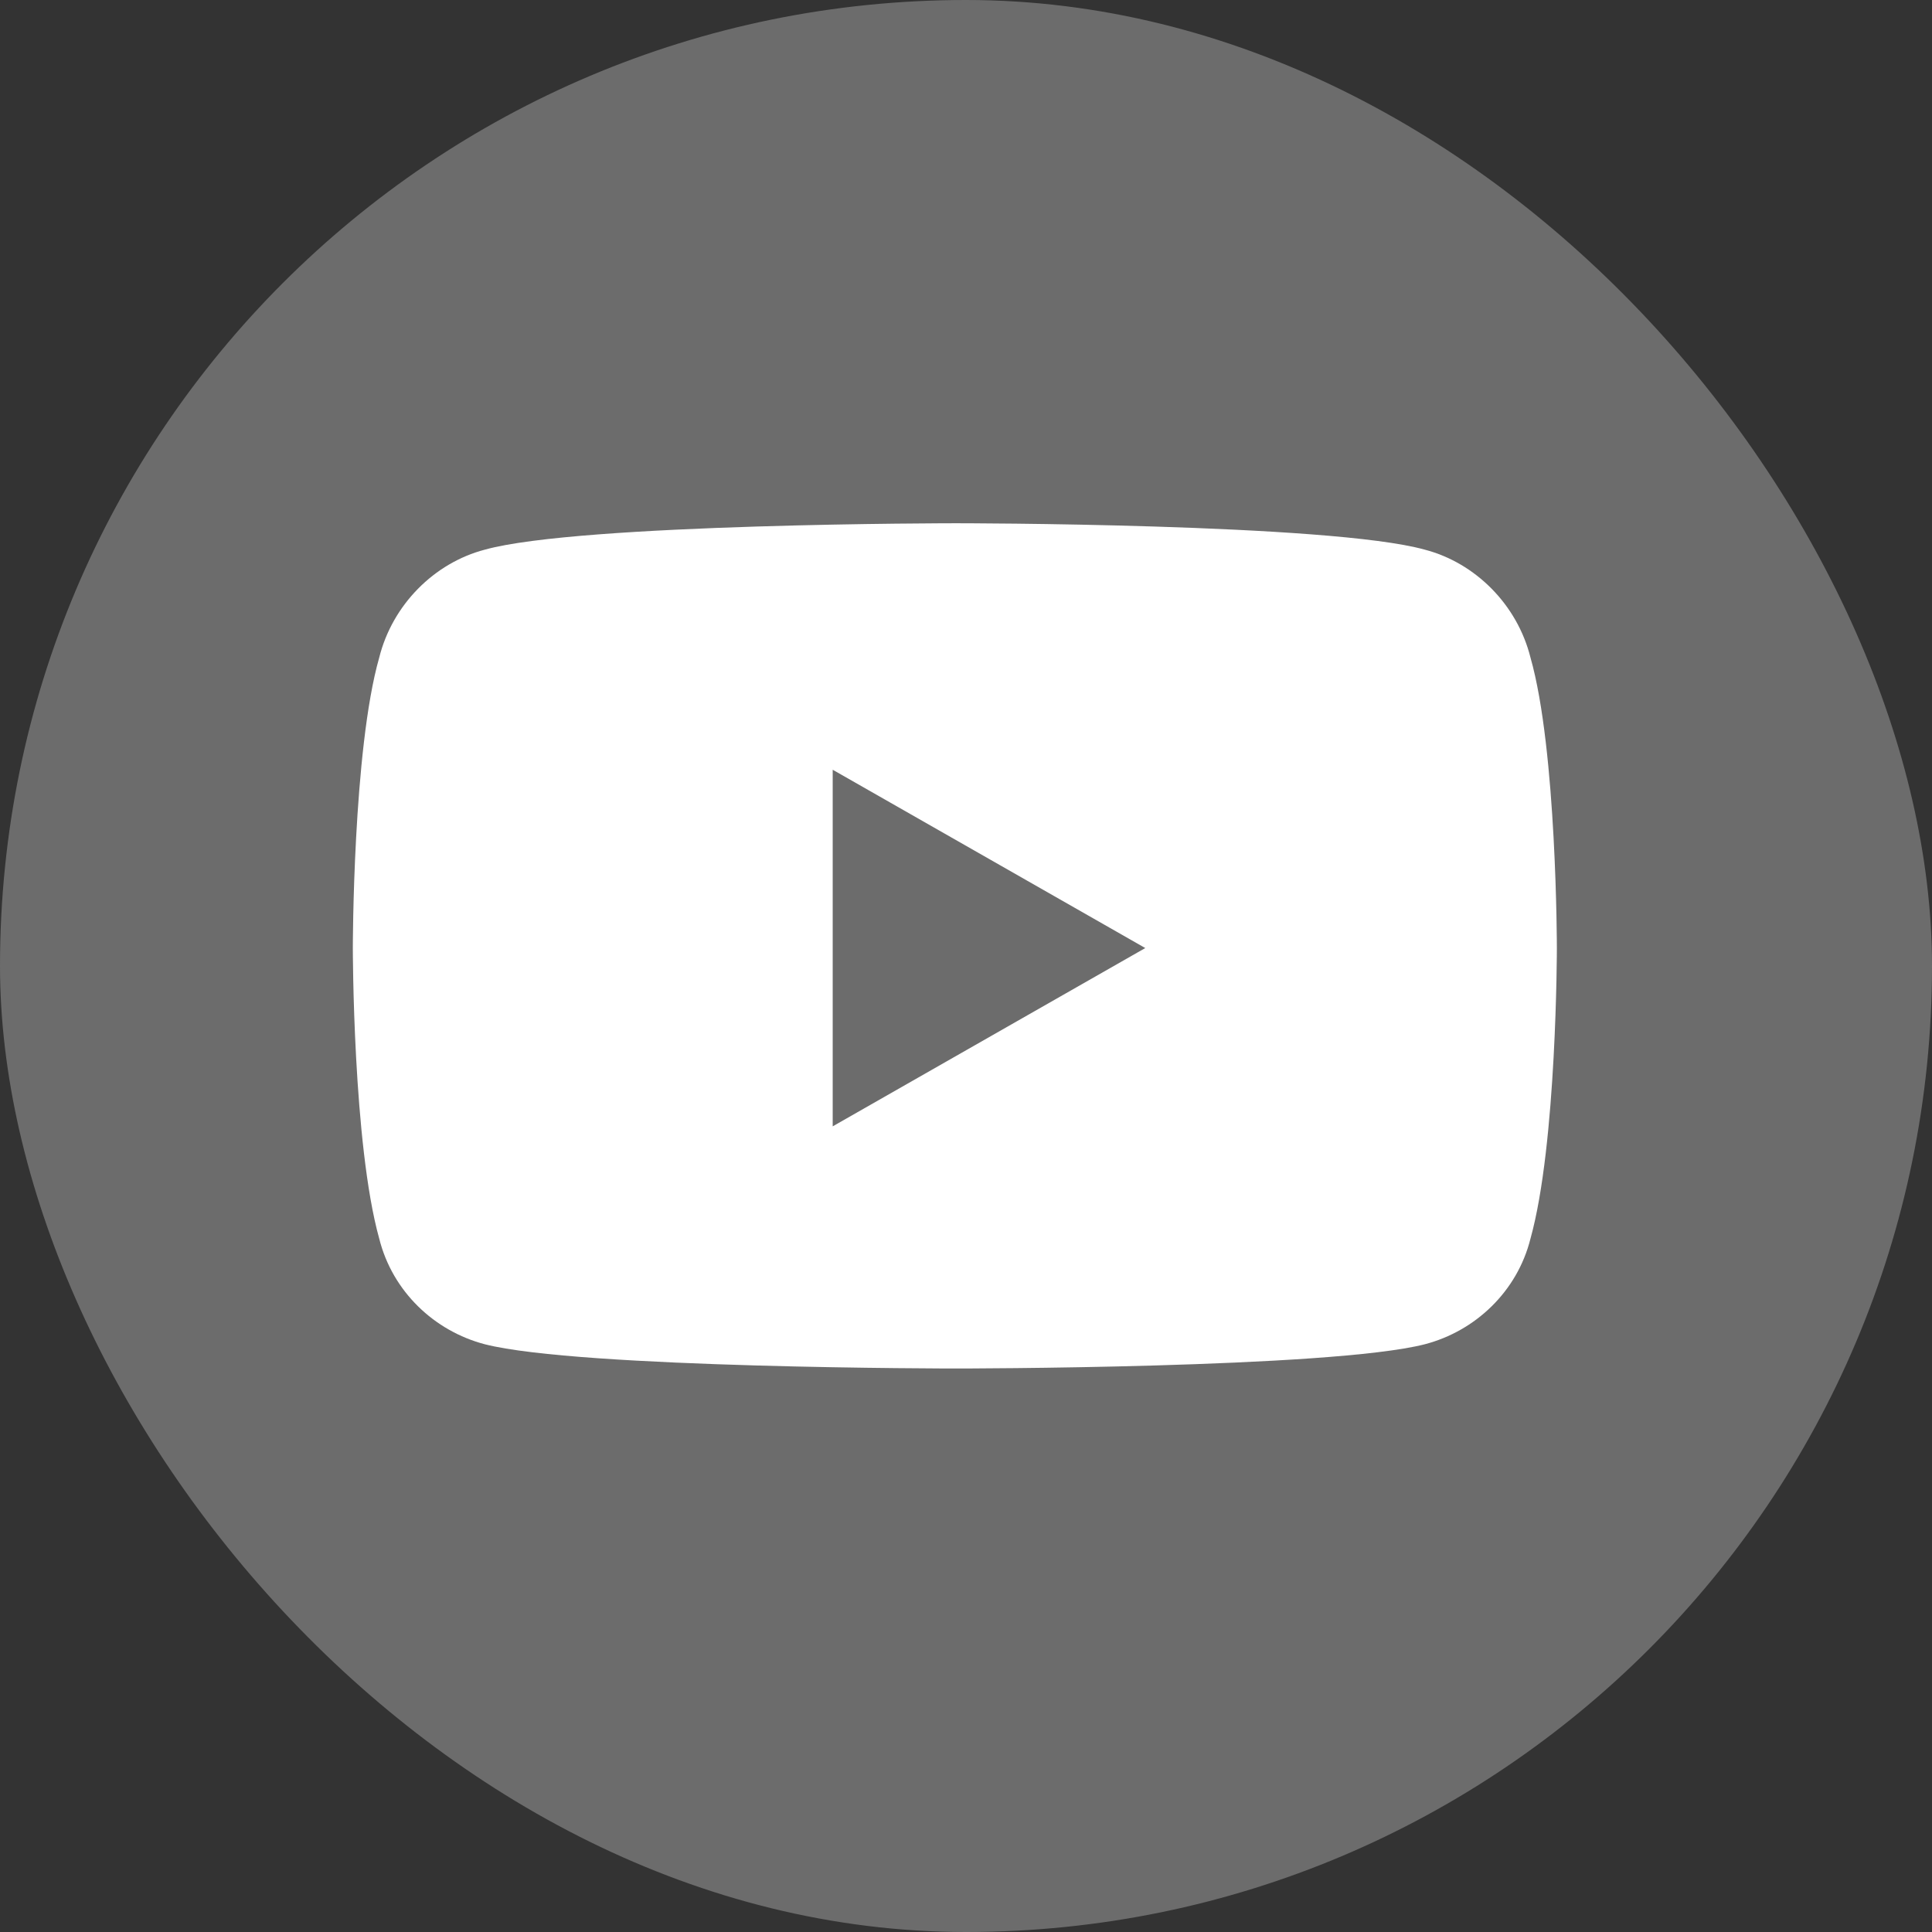
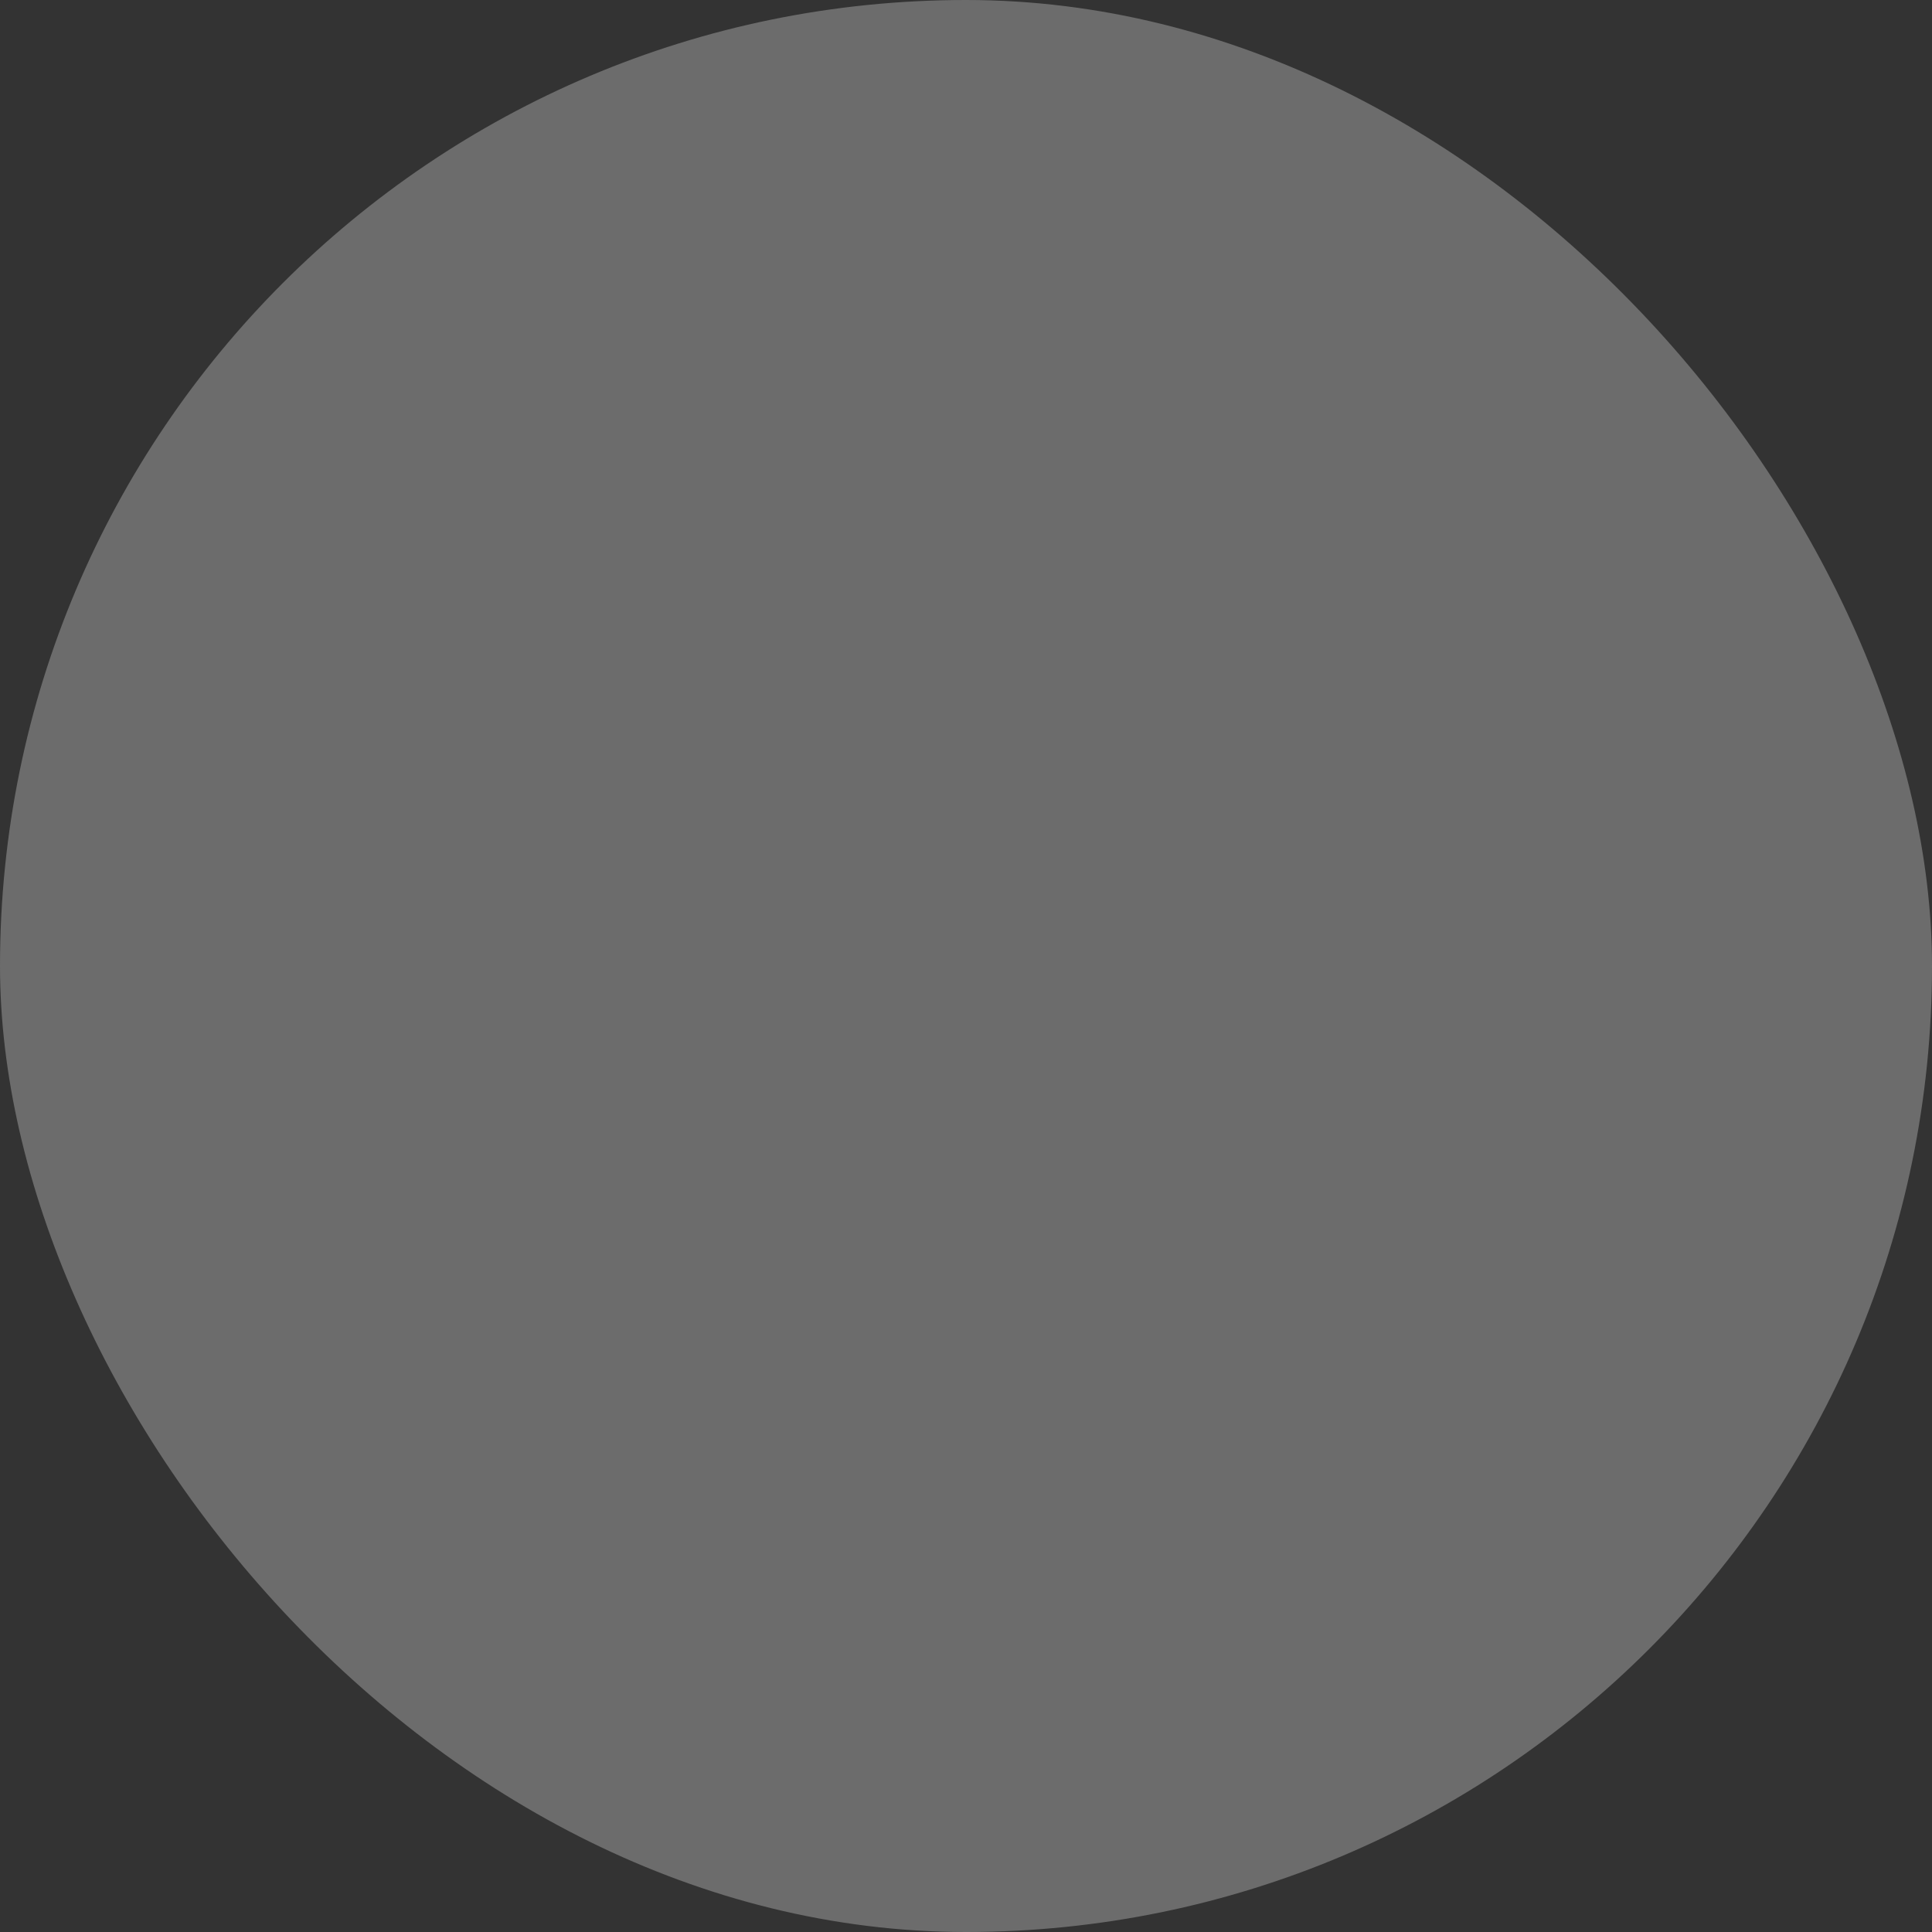
<svg xmlns="http://www.w3.org/2000/svg" width="24" height="24" viewBox="0 0 24 24" fill="none">
  <rect x="0" y="0" width="24" height="24" fill="#333333" stroke="none" />
  <rect width="24" height="24" rx="12" fill="#6C6C6C" />
-   <path d="M19.012 8.168C18.848 7.512 18.328 6.992 17.699 6.828C16.523 6.5 11.875 6.5 11.875 6.5C11.875 6.5 7.199 6.5 6.023 6.828C5.395 6.992 4.875 7.512 4.711 8.168C4.383 9.316 4.383 11.777 4.383 11.777C4.383 11.777 4.383 14.211 4.711 15.387C4.875 16.043 5.395 16.535 6.023 16.699C7.199 17 11.875 17 11.875 17C11.875 17 16.523 17 17.699 16.699C18.328 16.535 18.848 16.043 19.012 15.387C19.34 14.211 19.34 11.777 19.34 11.777C19.34 11.777 19.34 9.316 19.012 8.168ZM10.344 13.992V9.562L14.227 11.777L10.344 13.992Z" fill="white" />
</svg>